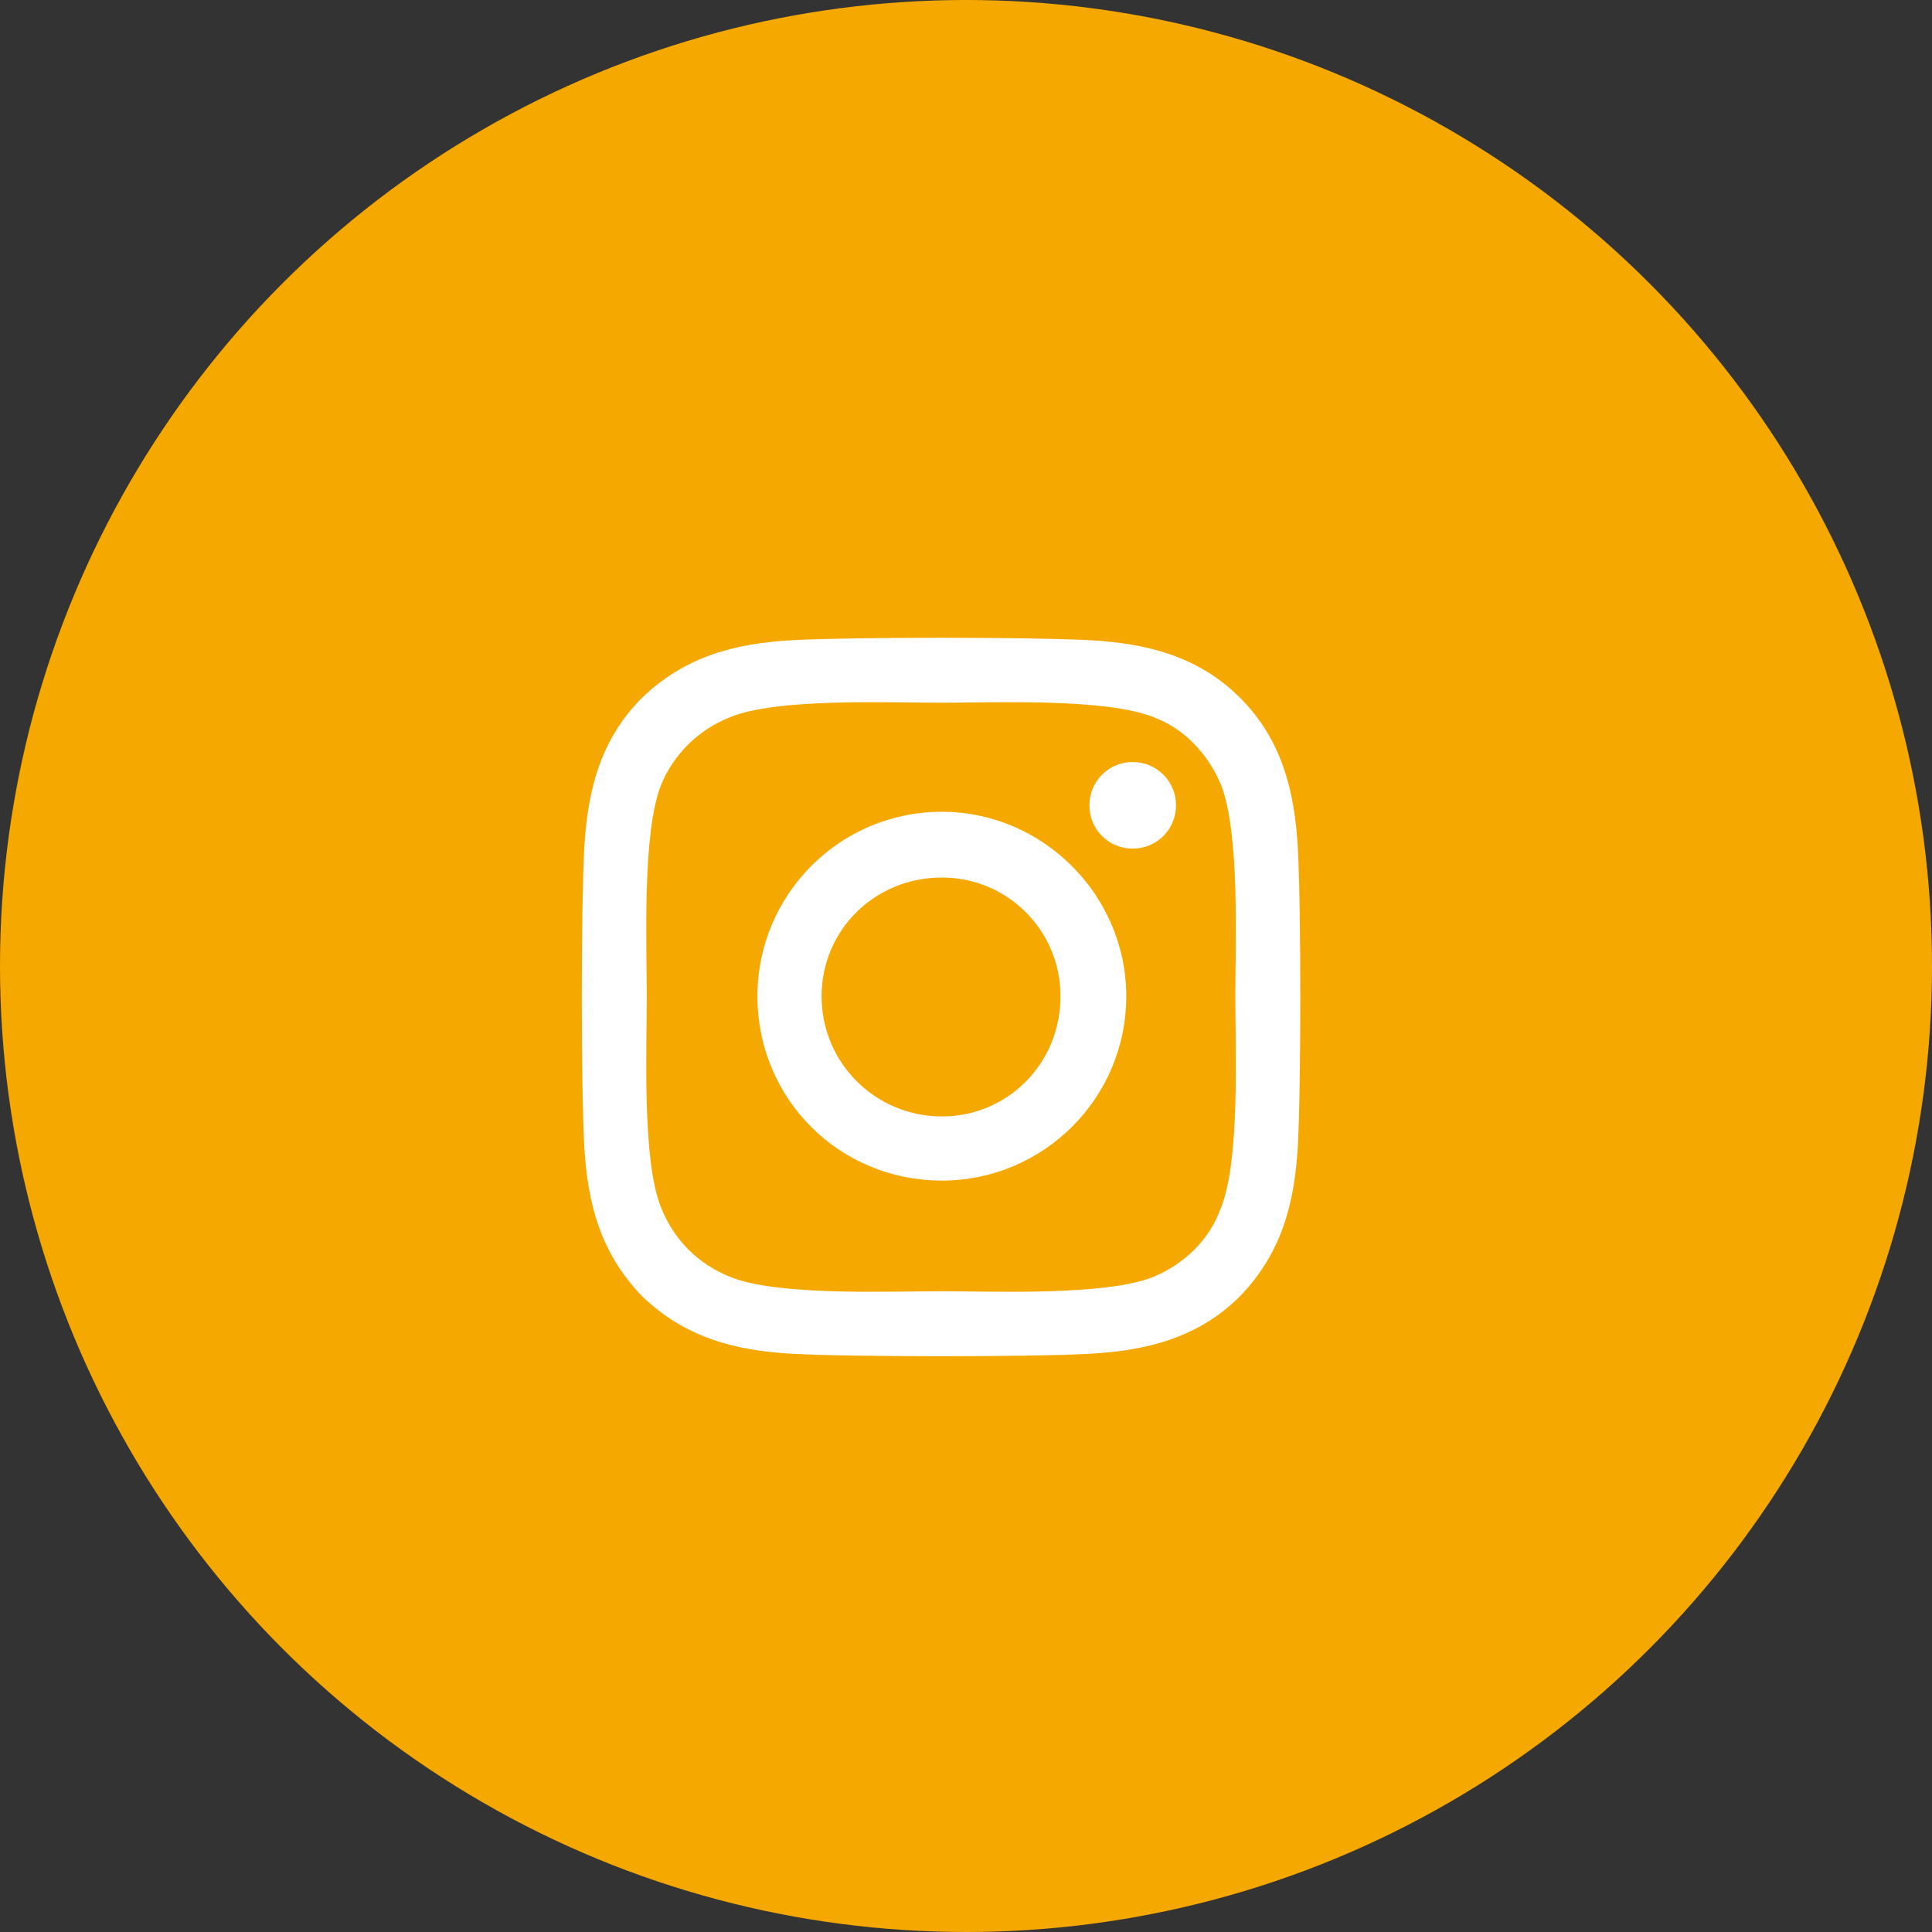
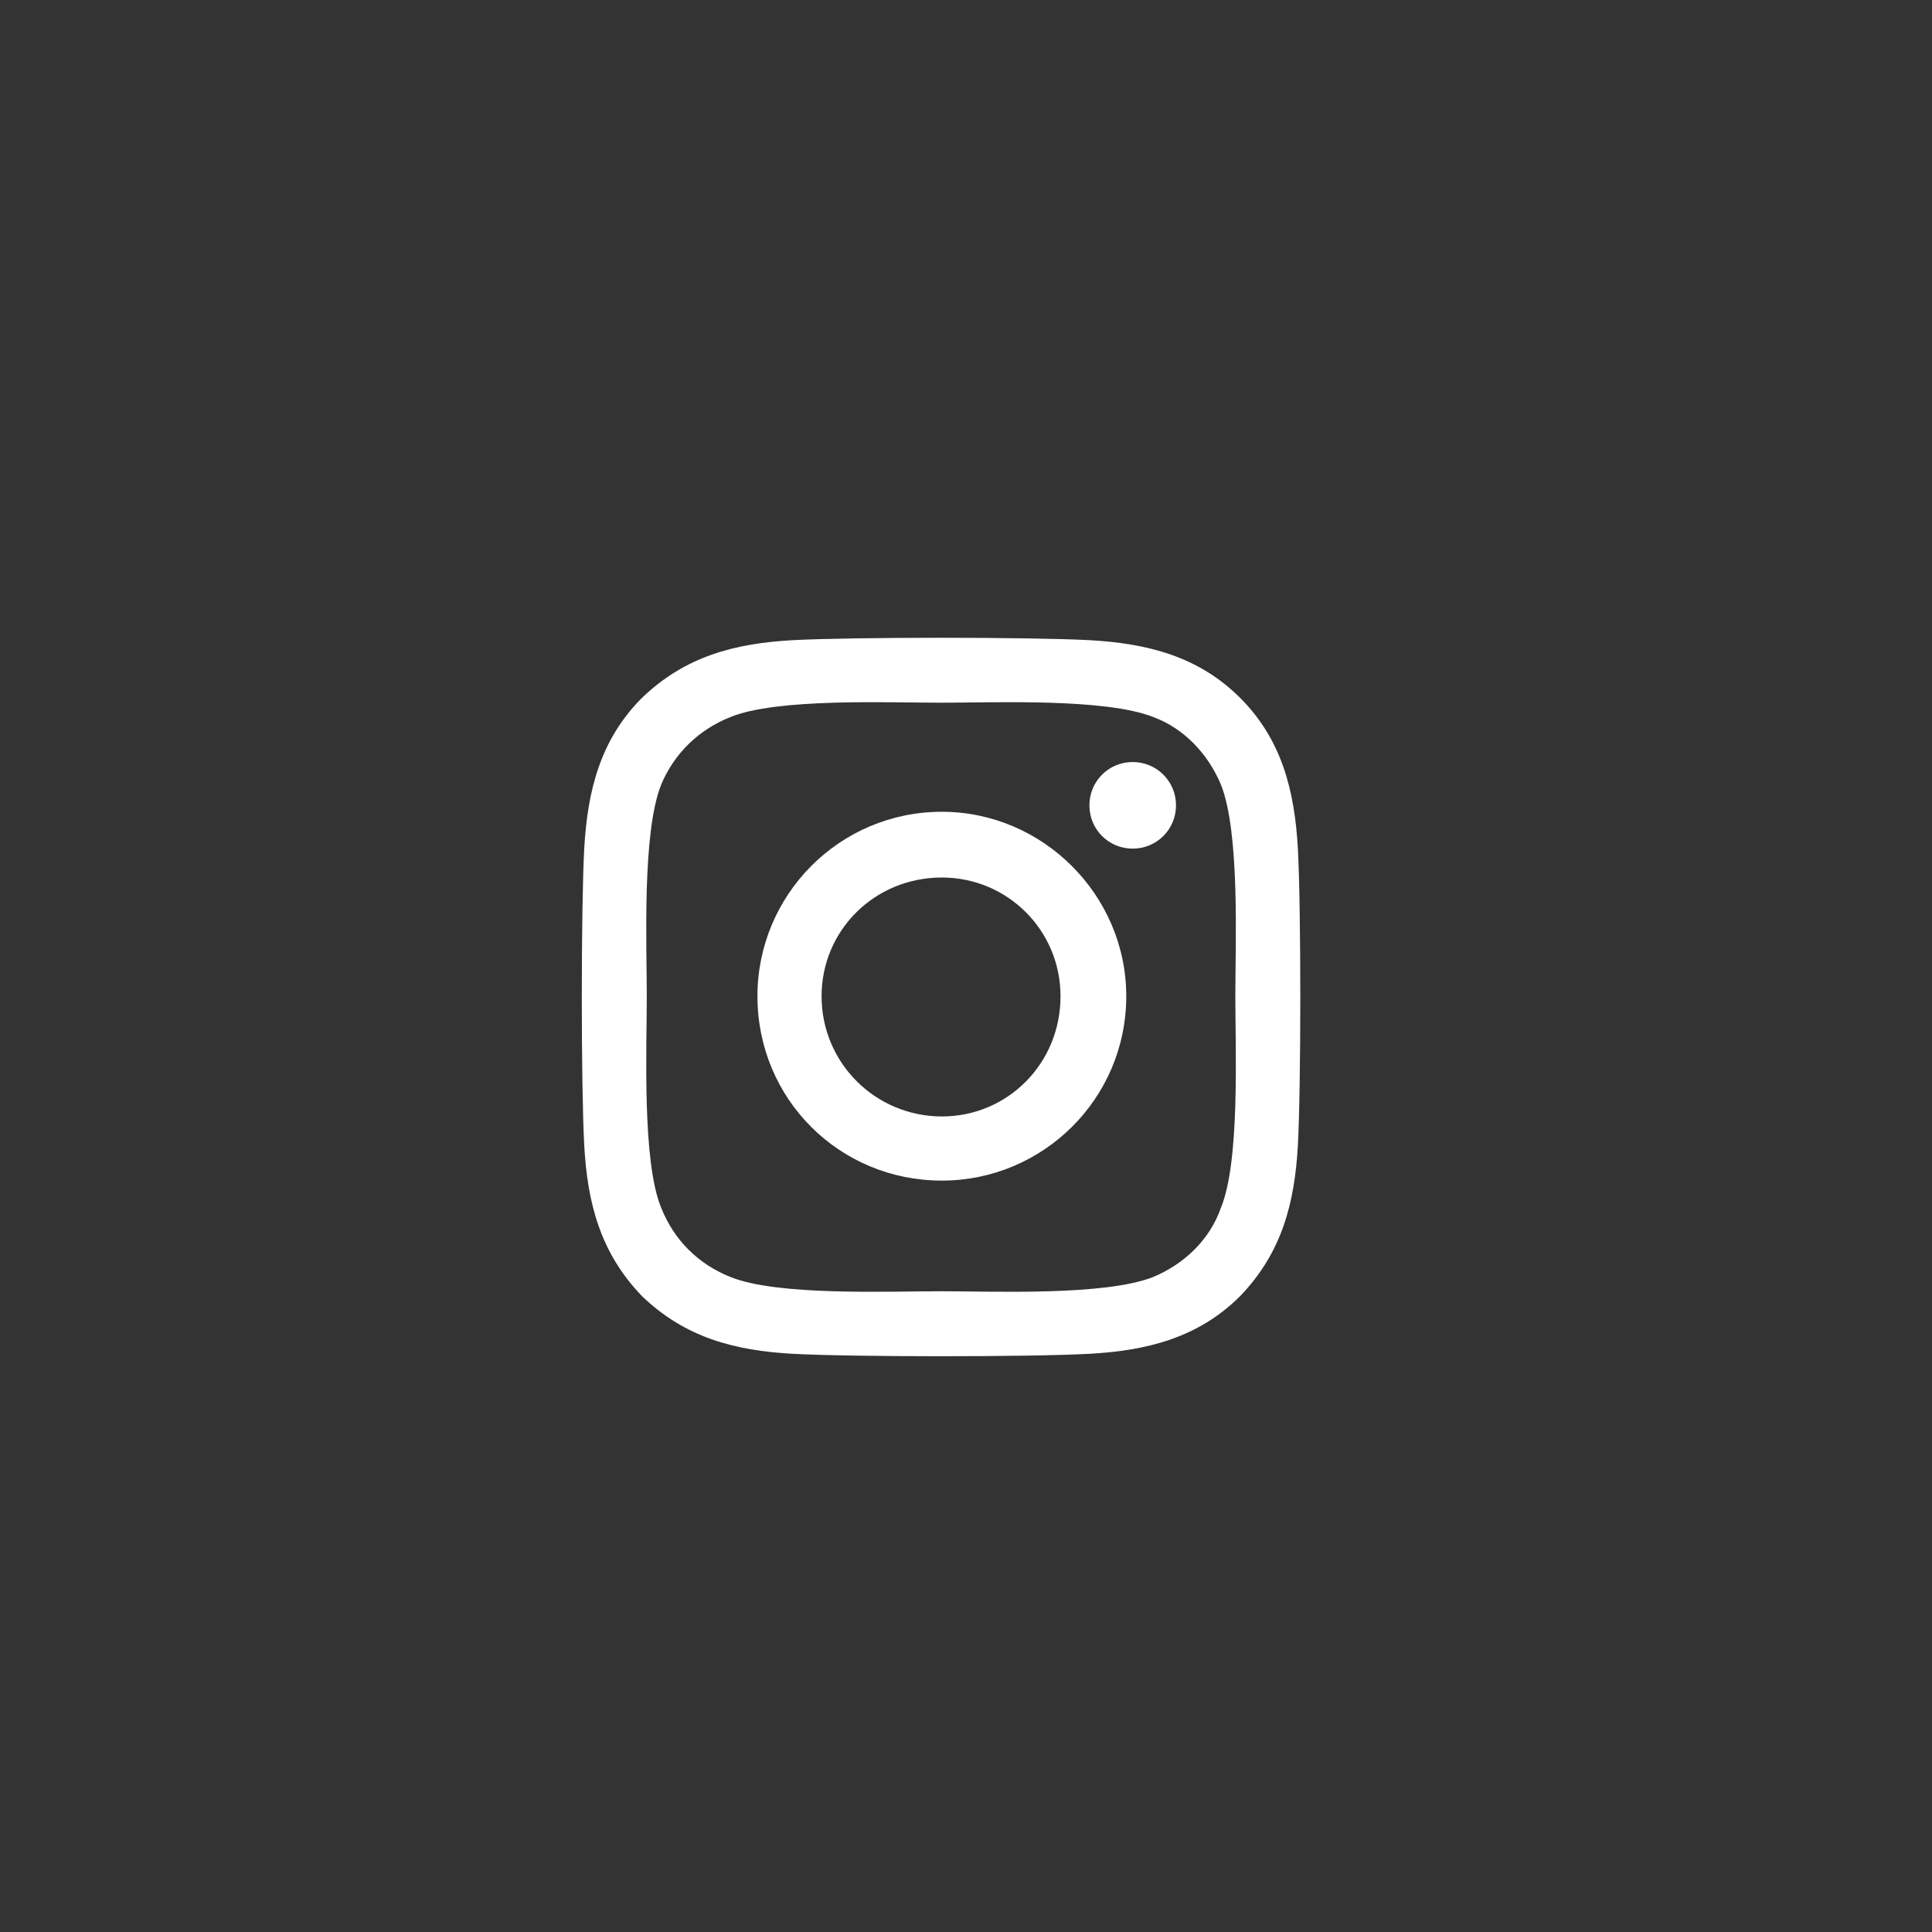
<svg xmlns="http://www.w3.org/2000/svg" width="40" height="40" viewBox="0 0 40 40" fill="none">
  <rect x="0" y="0" width="40" height="40" fill="#333333" stroke="none" />
-   <circle cx="20" cy="20" r="20" fill="#F5A800" />
  <path d="M19.5 16.807C17.375 16.807 15.682 18.533 15.682 20.625C15.682 22.75 17.375 24.443 19.5 24.443C21.592 24.443 23.318 22.75 23.318 20.625C23.318 18.533 21.592 16.807 19.5 16.807ZM19.5 23.115C18.139 23.115 17.01 22.02 17.01 20.625C17.01 19.264 18.105 18.168 19.5 18.168C20.861 18.168 21.957 19.264 21.957 20.625C21.957 22.02 20.861 23.115 19.5 23.115ZM24.348 16.674C24.348 16.176 23.949 15.777 23.451 15.777C22.953 15.777 22.555 16.176 22.555 16.674C22.555 17.172 22.953 17.57 23.451 17.57C23.949 17.57 24.348 17.172 24.348 16.674ZM26.871 17.57C26.805 16.375 26.539 15.312 25.676 14.449C24.812 13.586 23.75 13.32 22.555 13.254C21.326 13.188 17.641 13.188 16.412 13.254C15.217 13.32 14.188 13.586 13.291 14.449C12.428 15.312 12.162 16.375 12.096 17.57C12.029 18.799 12.029 22.484 12.096 23.713C12.162 24.908 12.428 25.938 13.291 26.834C14.188 27.697 15.217 27.963 16.412 28.029C17.641 28.096 21.326 28.096 22.555 28.029C23.75 27.963 24.812 27.697 25.676 26.834C26.539 25.938 26.805 24.908 26.871 23.713C26.938 22.484 26.938 18.799 26.871 17.57ZM25.277 25.008C25.045 25.672 24.514 26.17 23.883 26.436C22.887 26.834 20.562 26.734 19.5 26.734C18.404 26.734 16.08 26.834 15.117 26.436C14.453 26.17 13.955 25.672 13.69 25.008C13.291 24.045 13.391 21.721 13.391 20.625C13.391 19.562 13.291 17.238 13.69 16.242C13.955 15.611 14.453 15.113 15.117 14.848C16.08 14.449 18.404 14.549 19.5 14.549C20.562 14.549 22.887 14.449 23.883 14.848C24.514 15.08 25.012 15.611 25.277 16.242C25.676 17.238 25.576 19.562 25.576 20.625C25.576 21.721 25.676 24.045 25.277 25.008Z" fill="white" />
</svg>